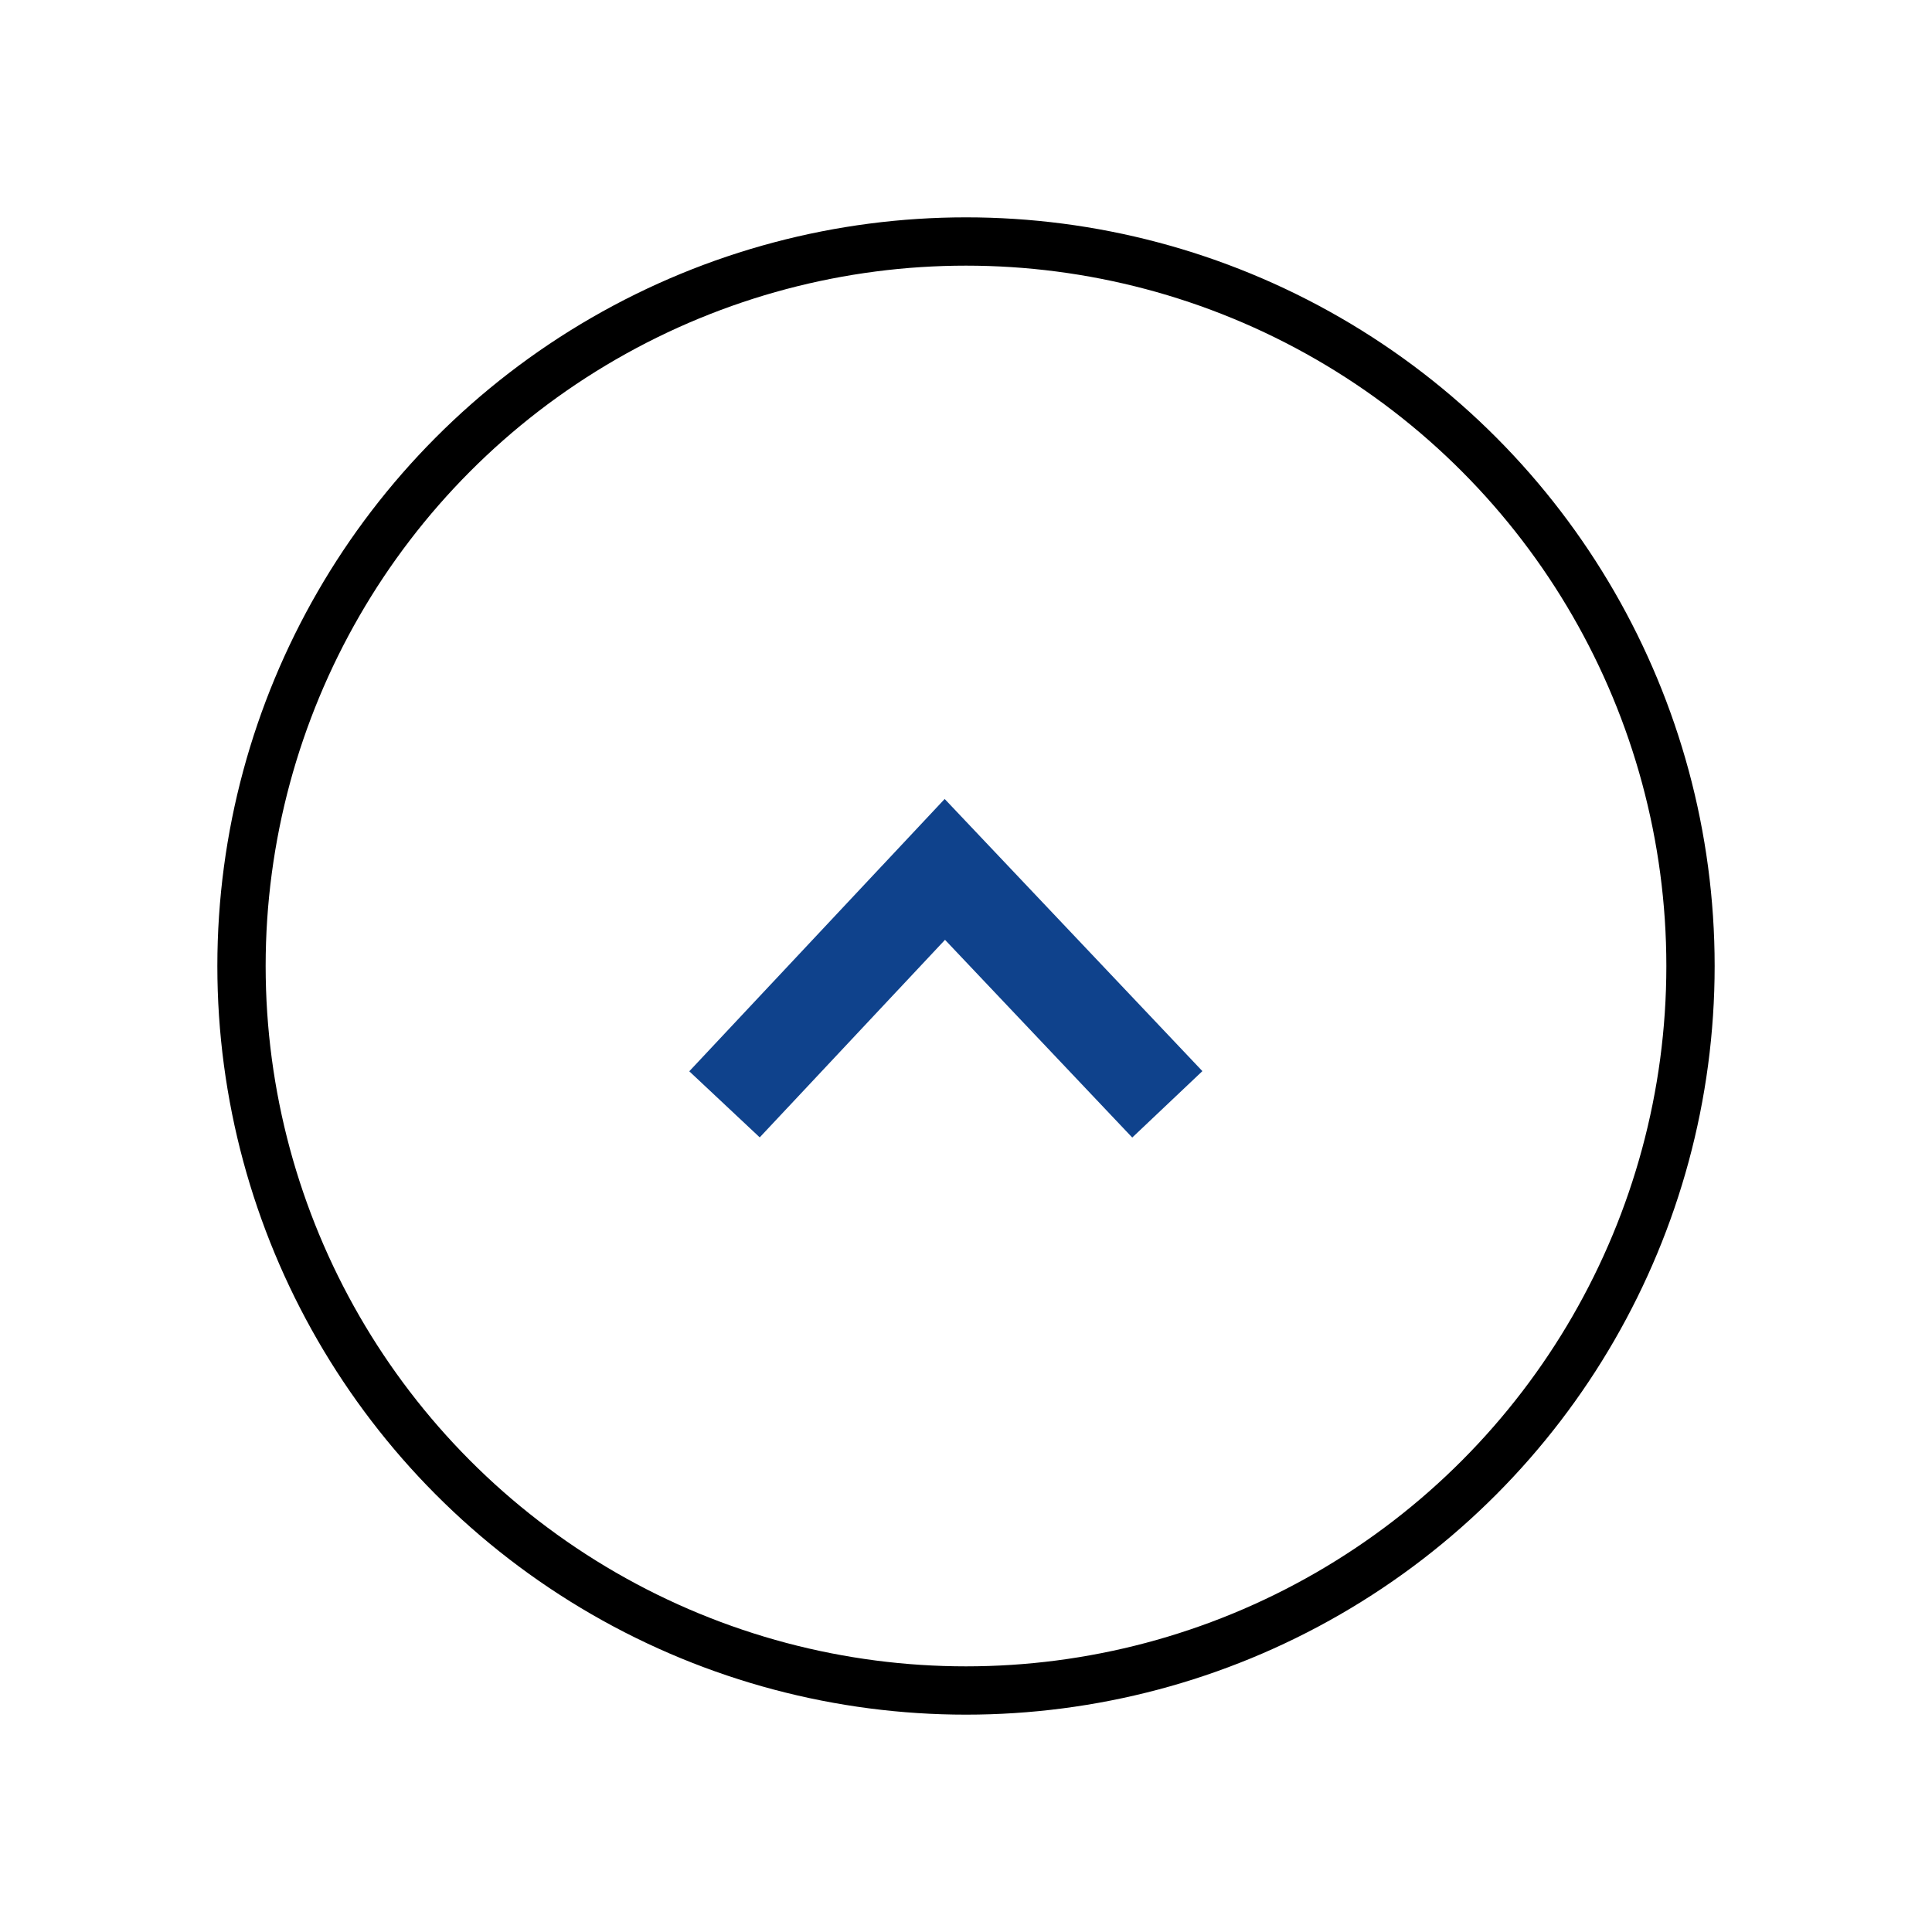
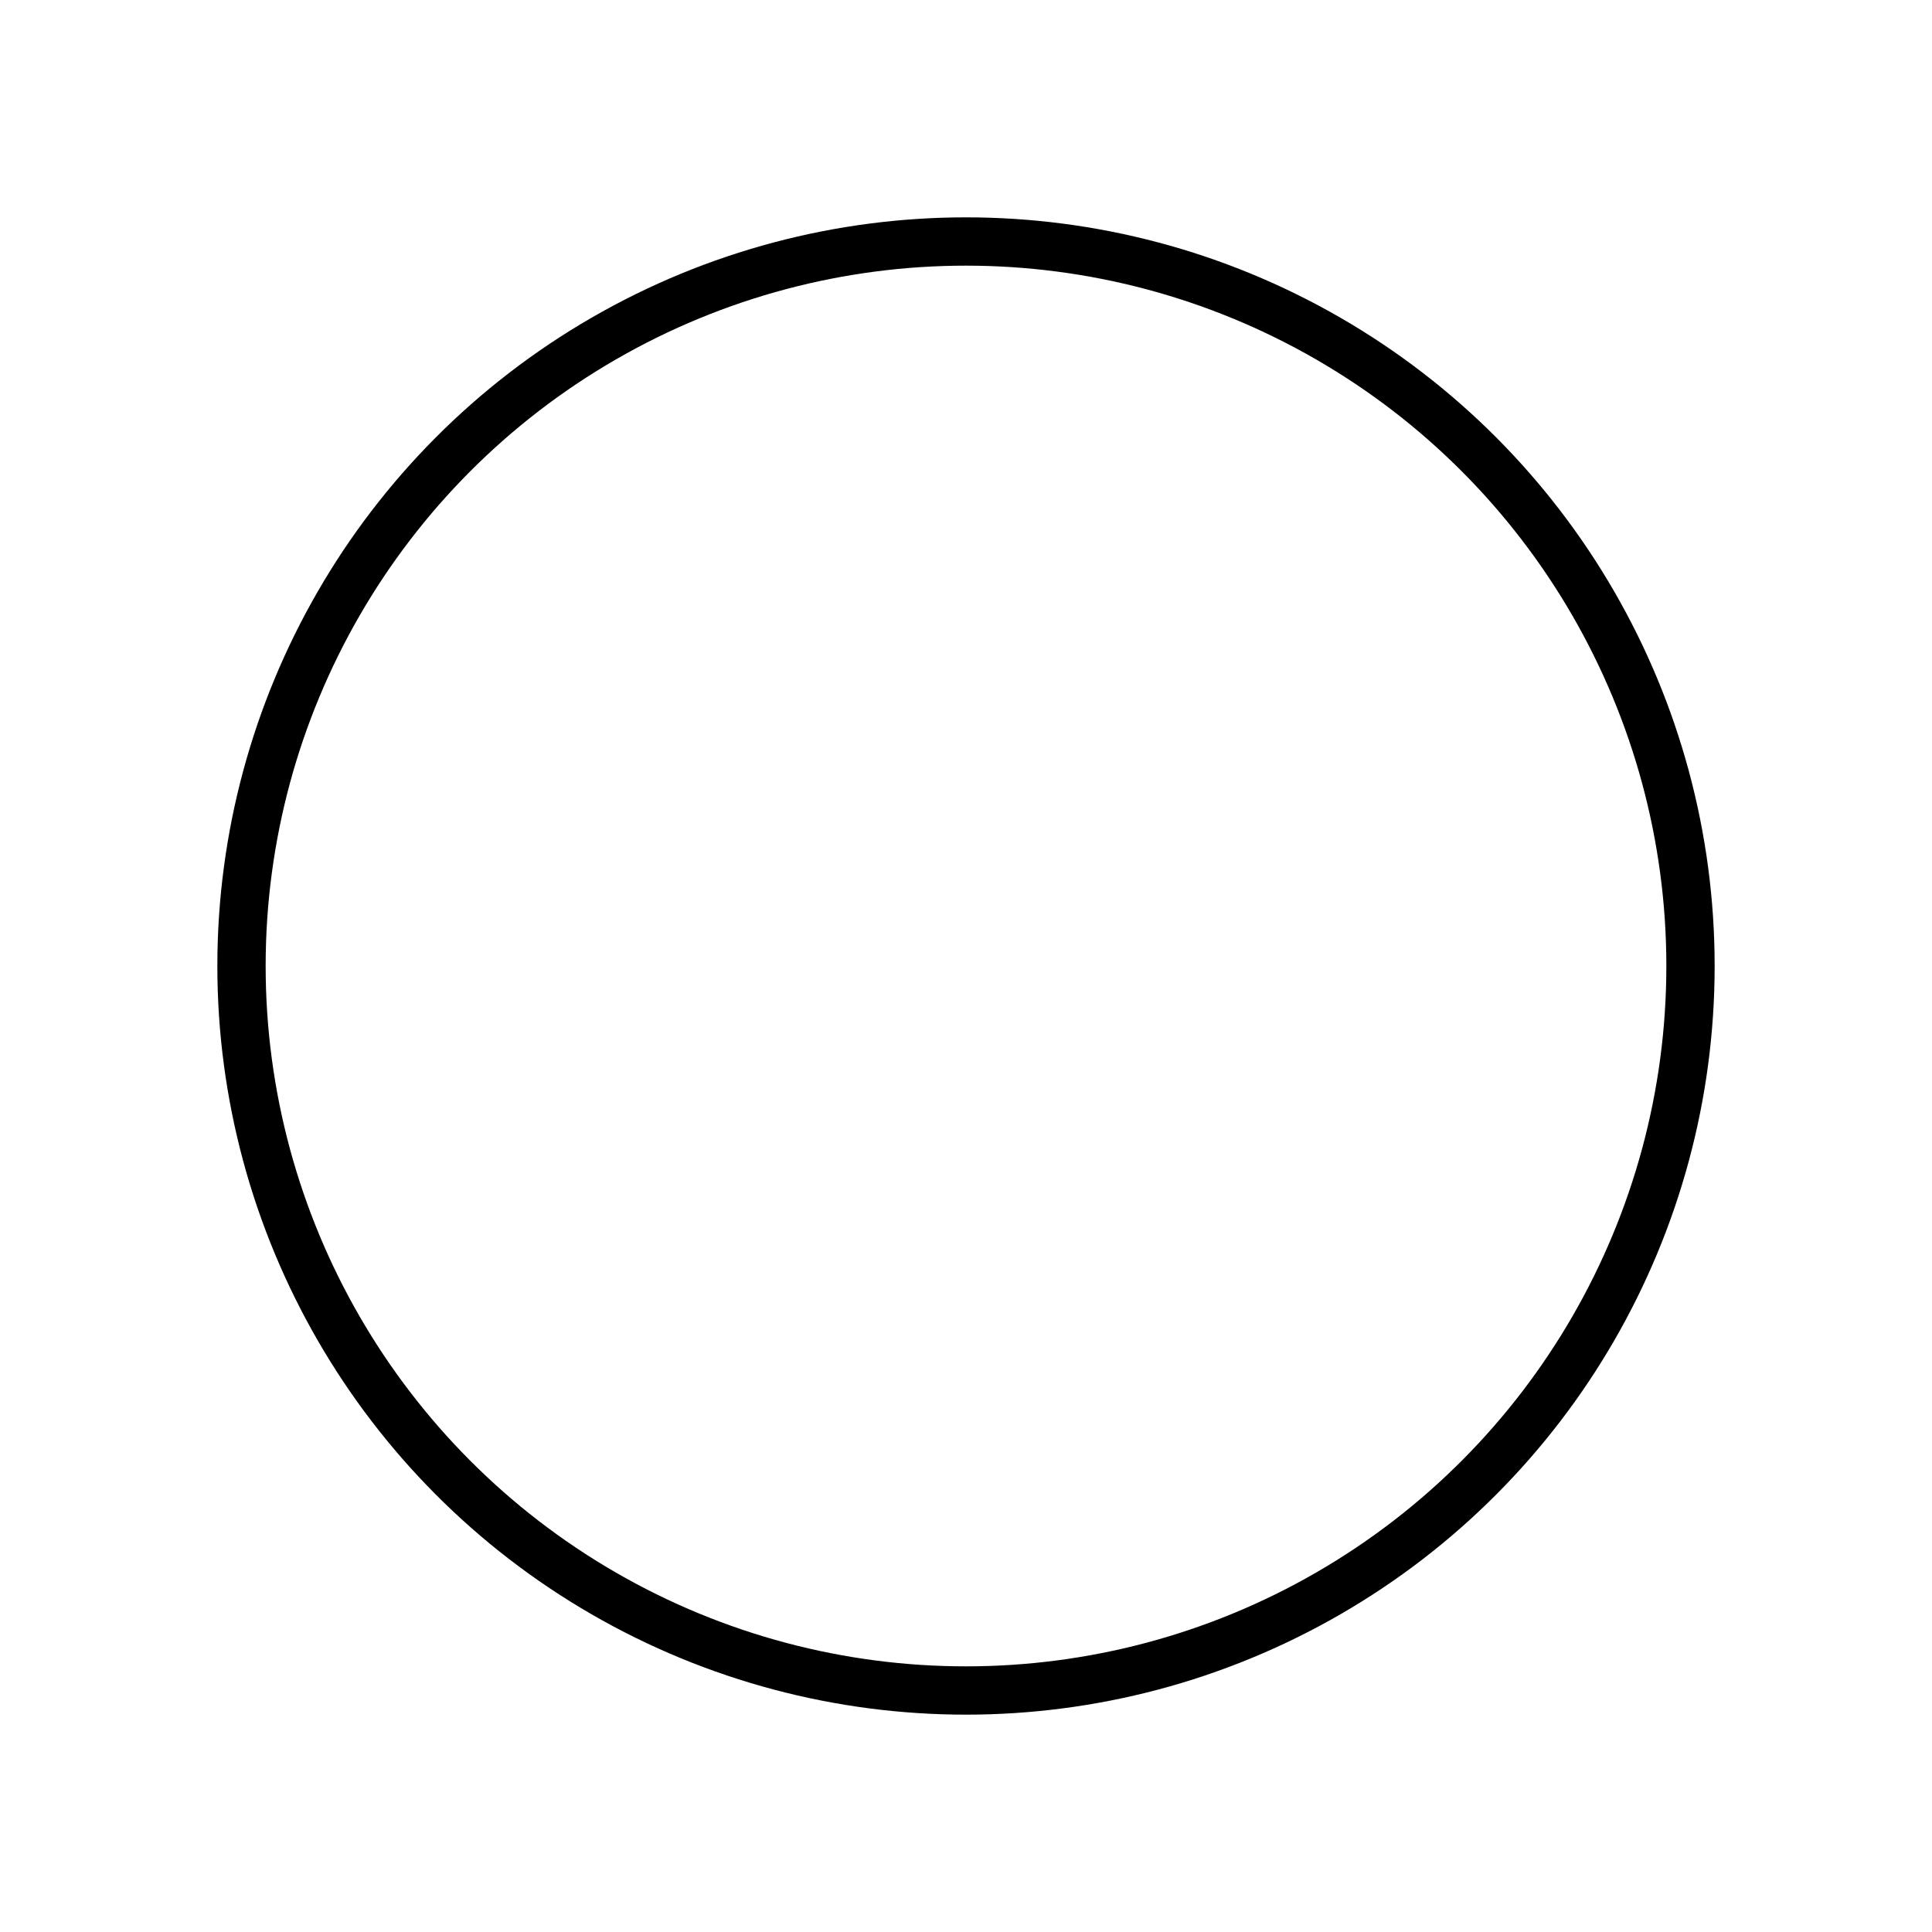
<svg xmlns="http://www.w3.org/2000/svg" width="40px" height="40px" viewBox="0 0 40 40" version="1.1">
  <title>Artboard Copy 2</title>
  <desc>Created with Sketch.</desc>
  <g id="Artboard-Copy-2" stroke="none" stroke-width="1" fill="none" fill-rule="evenodd">
    <g id="Group-2-Copy" transform="translate(5, 5)">
-       <polyline id="Stroke-1-Copy-2" stroke="#0F428C" stroke-width="2" transform="translate(14.584, 15.432) rotate(-360) translate(-14.584, -15.432) " points="10 17.864 14.562 13 19.168 17.864" />
      <circle id="Oval" stroke="#000000" cx="15" cy="15" r="15" />
    </g>
  </g>
</svg>